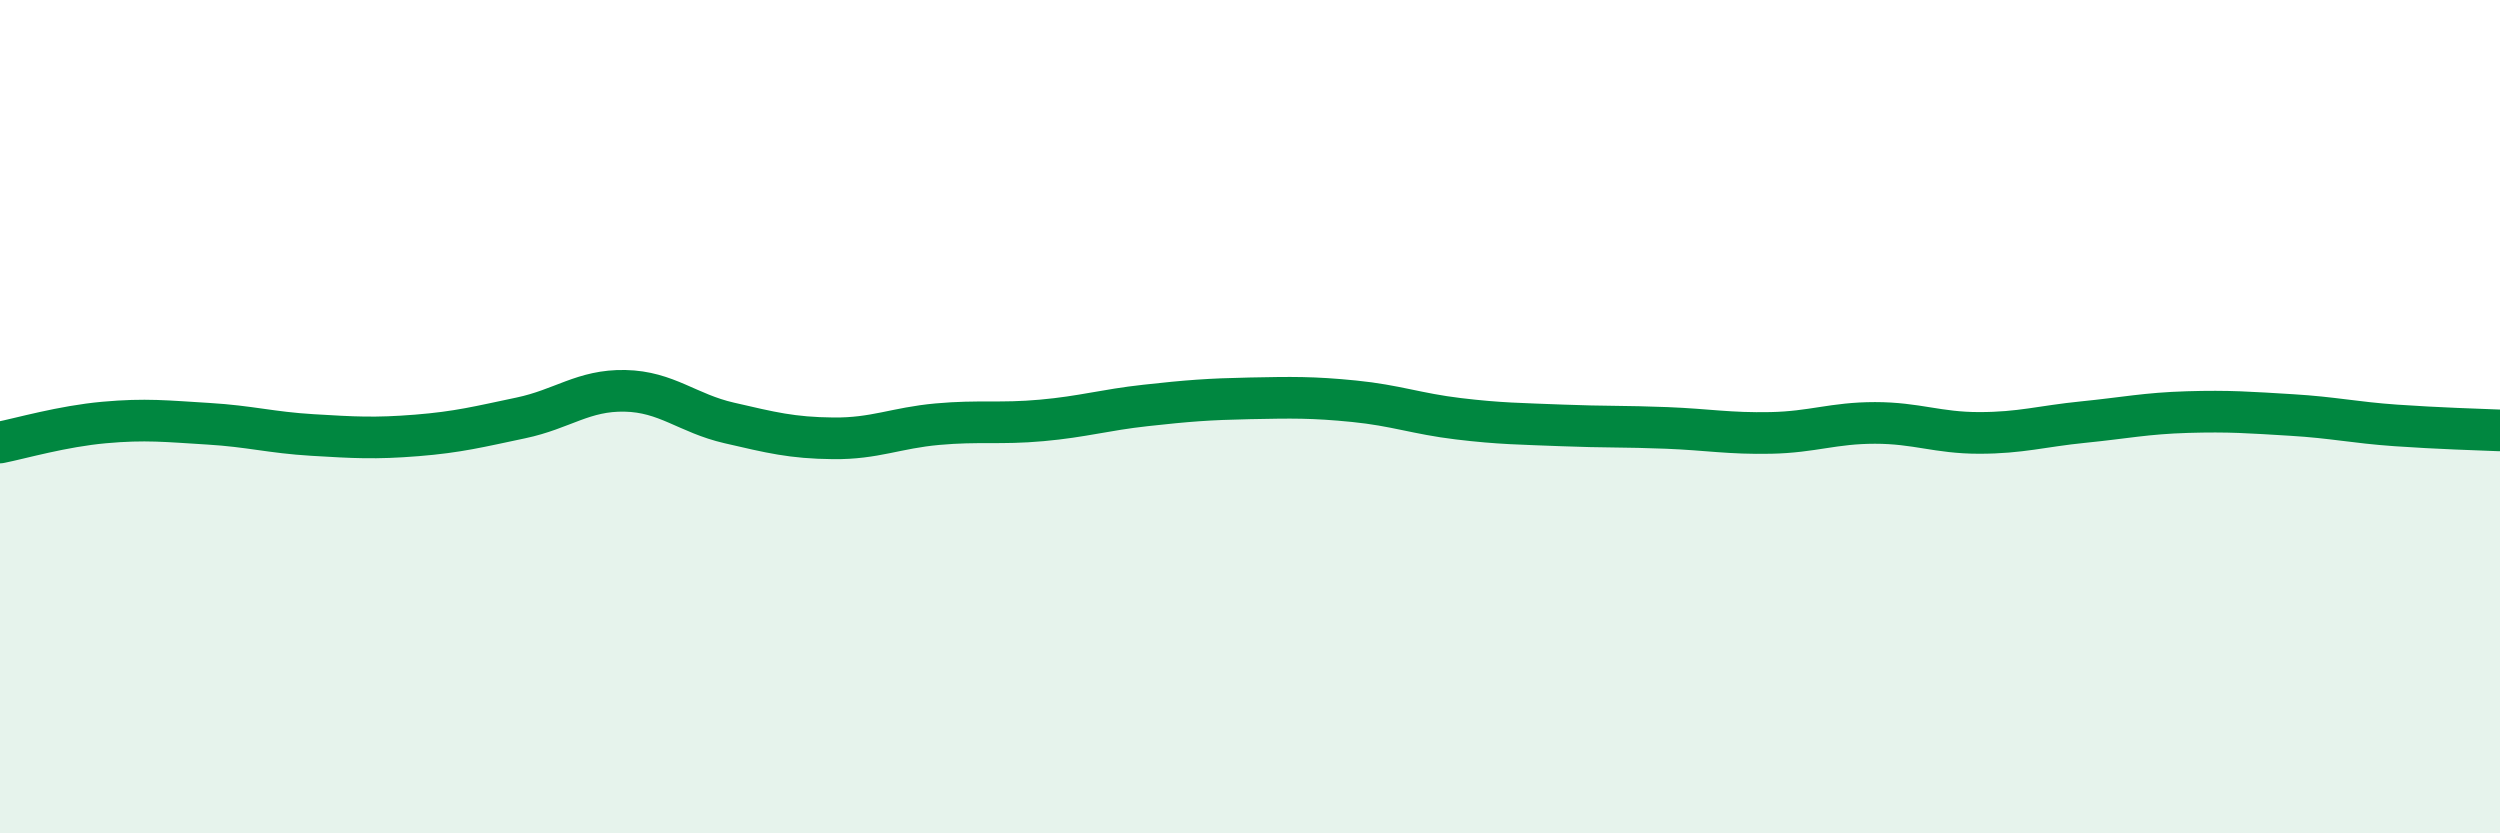
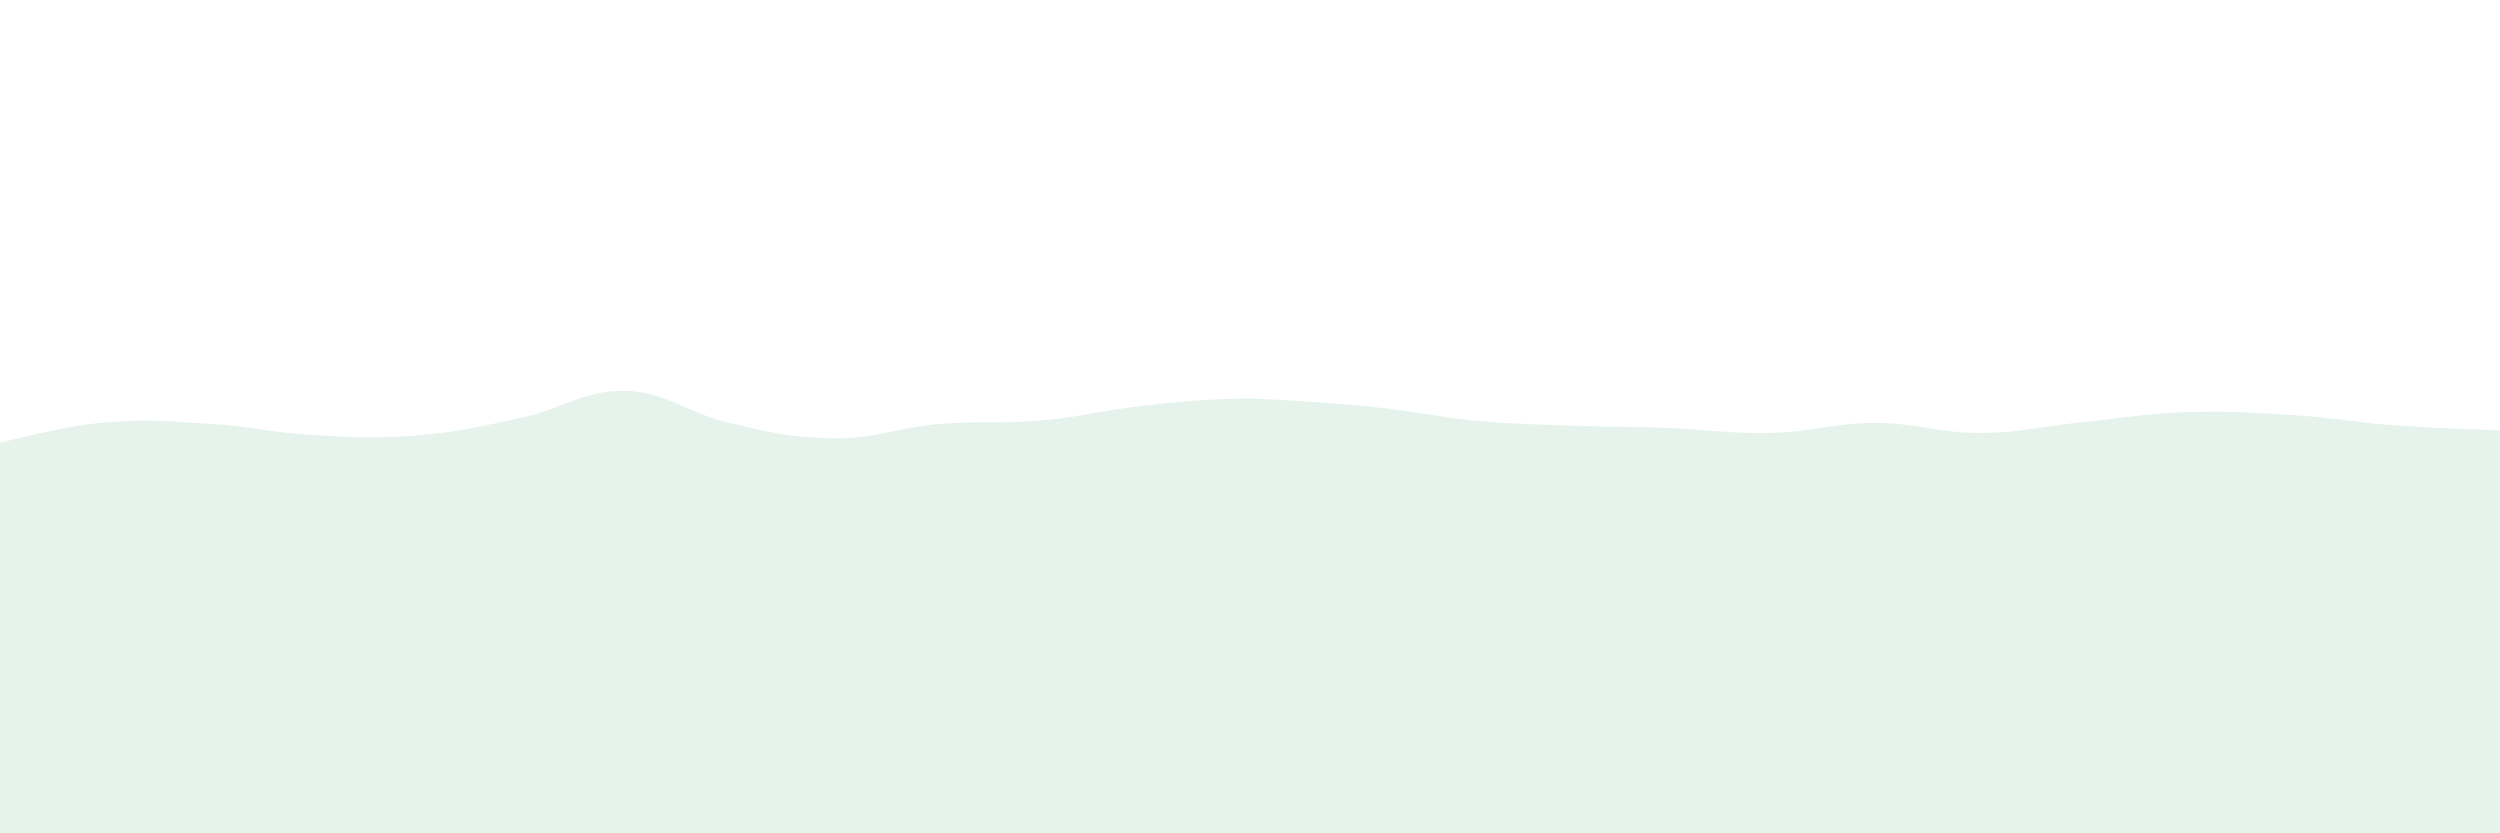
<svg xmlns="http://www.w3.org/2000/svg" width="60" height="20" viewBox="0 0 60 20">
-   <path d="M 0,10.62 C 0.5,10.52 1.5,10.23 2.5,10.14 C 3.5,10.05 4,10.11 5,10.17 C 6,10.23 6.5,10.38 7.5,10.44 C 8.5,10.5 9,10.53 10,10.45 C 11,10.37 11.5,10.24 12.5,10.03 C 13.5,9.82 14,9.36 15,9.38 C 16,9.4 16.5,9.92 17.5,10.15 C 18.5,10.38 19,10.51 20,10.52 C 21,10.53 21.5,10.27 22.5,10.18 C 23.5,10.09 24,10.18 25,10.09 C 26,10 26.5,9.84 27.5,9.73 C 28.5,9.62 29,9.58 30,9.56 C 31,9.54 31.5,9.53 32.5,9.63 C 33.5,9.73 34,9.93 35,10.05 C 36,10.17 36.5,10.17 37.5,10.21 C 38.5,10.25 39,10.23 40,10.27 C 41,10.31 41.5,10.41 42.5,10.39 C 43.5,10.37 44,10.15 45,10.15 C 46,10.15 46.5,10.39 47.5,10.39 C 48.5,10.39 49,10.23 50,10.13 C 51,10.03 51.5,9.92 52.5,9.89 C 53.5,9.86 54,9.9 55,9.96 C 56,10.02 56.5,10.14 57.5,10.21 C 58.5,10.28 59.5,10.31 60,10.33L60 20L0 20Z" fill="#008740" opacity="0.1" stroke-linecap="round" stroke-linejoin="round" />
-   <path d="M 0,10.62 C 0.5,10.52 1.5,10.23 2.5,10.14 C 3.5,10.05 4,10.11 5,10.17 C 6,10.23 6.5,10.38 7.5,10.44 C 8.5,10.5 9,10.53 10,10.45 C 11,10.37 11.5,10.24 12.5,10.03 C 13.5,9.82 14,9.36 15,9.38 C 16,9.4 16.5,9.92 17.5,10.15 C 18.5,10.38 19,10.51 20,10.52 C 21,10.53 21.5,10.27 22.5,10.18 C 23.5,10.09 24,10.18 25,10.09 C 26,10 26.5,9.84 27.5,9.73 C 28.5,9.62 29,9.58 30,9.56 C 31,9.54 31.5,9.53 32.5,9.63 C 33.5,9.73 34,9.93 35,10.05 C 36,10.17 36.5,10.17 37.5,10.21 C 38.5,10.25 39,10.23 40,10.27 C 41,10.31 41.5,10.41 42.5,10.39 C 43.5,10.37 44,10.15 45,10.15 C 46,10.15 46.5,10.39 47.5,10.39 C 48.5,10.39 49,10.23 50,10.13 C 51,10.03 51.5,9.92 52.5,9.89 C 53.5,9.86 54,9.9 55,9.96 C 56,10.02 56.5,10.14 57.5,10.21 C 58.5,10.28 59.5,10.31 60,10.33" stroke="#008740" stroke-width="1" fill="none" stroke-linecap="round" stroke-linejoin="round" />
+   <path d="M 0,10.62 C 0.5,10.52 1.5,10.23 2.5,10.14 C 3.5,10.05 4,10.11 5,10.17 C 6,10.23 6.5,10.38 7.5,10.44 C 8.5,10.5 9,10.53 10,10.45 C 11,10.37 11.5,10.24 12.5,10.03 C 13.5,9.82 14,9.36 15,9.38 C 16,9.4 16.5,9.92 17.5,10.15 C 18.5,10.38 19,10.51 20,10.52 C 21,10.53 21.5,10.27 22.5,10.18 C 23.5,10.09 24,10.18 25,10.09 C 26,10 26.5,9.84 27.5,9.73 C 28.5,9.62 29,9.58 30,9.56 C 33.5,9.73 34,9.93 35,10.05 C 36,10.17 36.5,10.17 37.5,10.21 C 38.5,10.25 39,10.23 40,10.27 C 41,10.31 41.5,10.41 42.5,10.39 C 43.5,10.37 44,10.15 45,10.15 C 46,10.15 46.5,10.39 47.5,10.39 C 48.5,10.39 49,10.23 50,10.13 C 51,10.03 51.5,9.92 52.5,9.89 C 53.5,9.86 54,9.9 55,9.96 C 56,10.02 56.5,10.14 57.5,10.21 C 58.5,10.28 59.5,10.31 60,10.33L60 20L0 20Z" fill="#008740" opacity="0.1" stroke-linecap="round" stroke-linejoin="round" />
</svg>